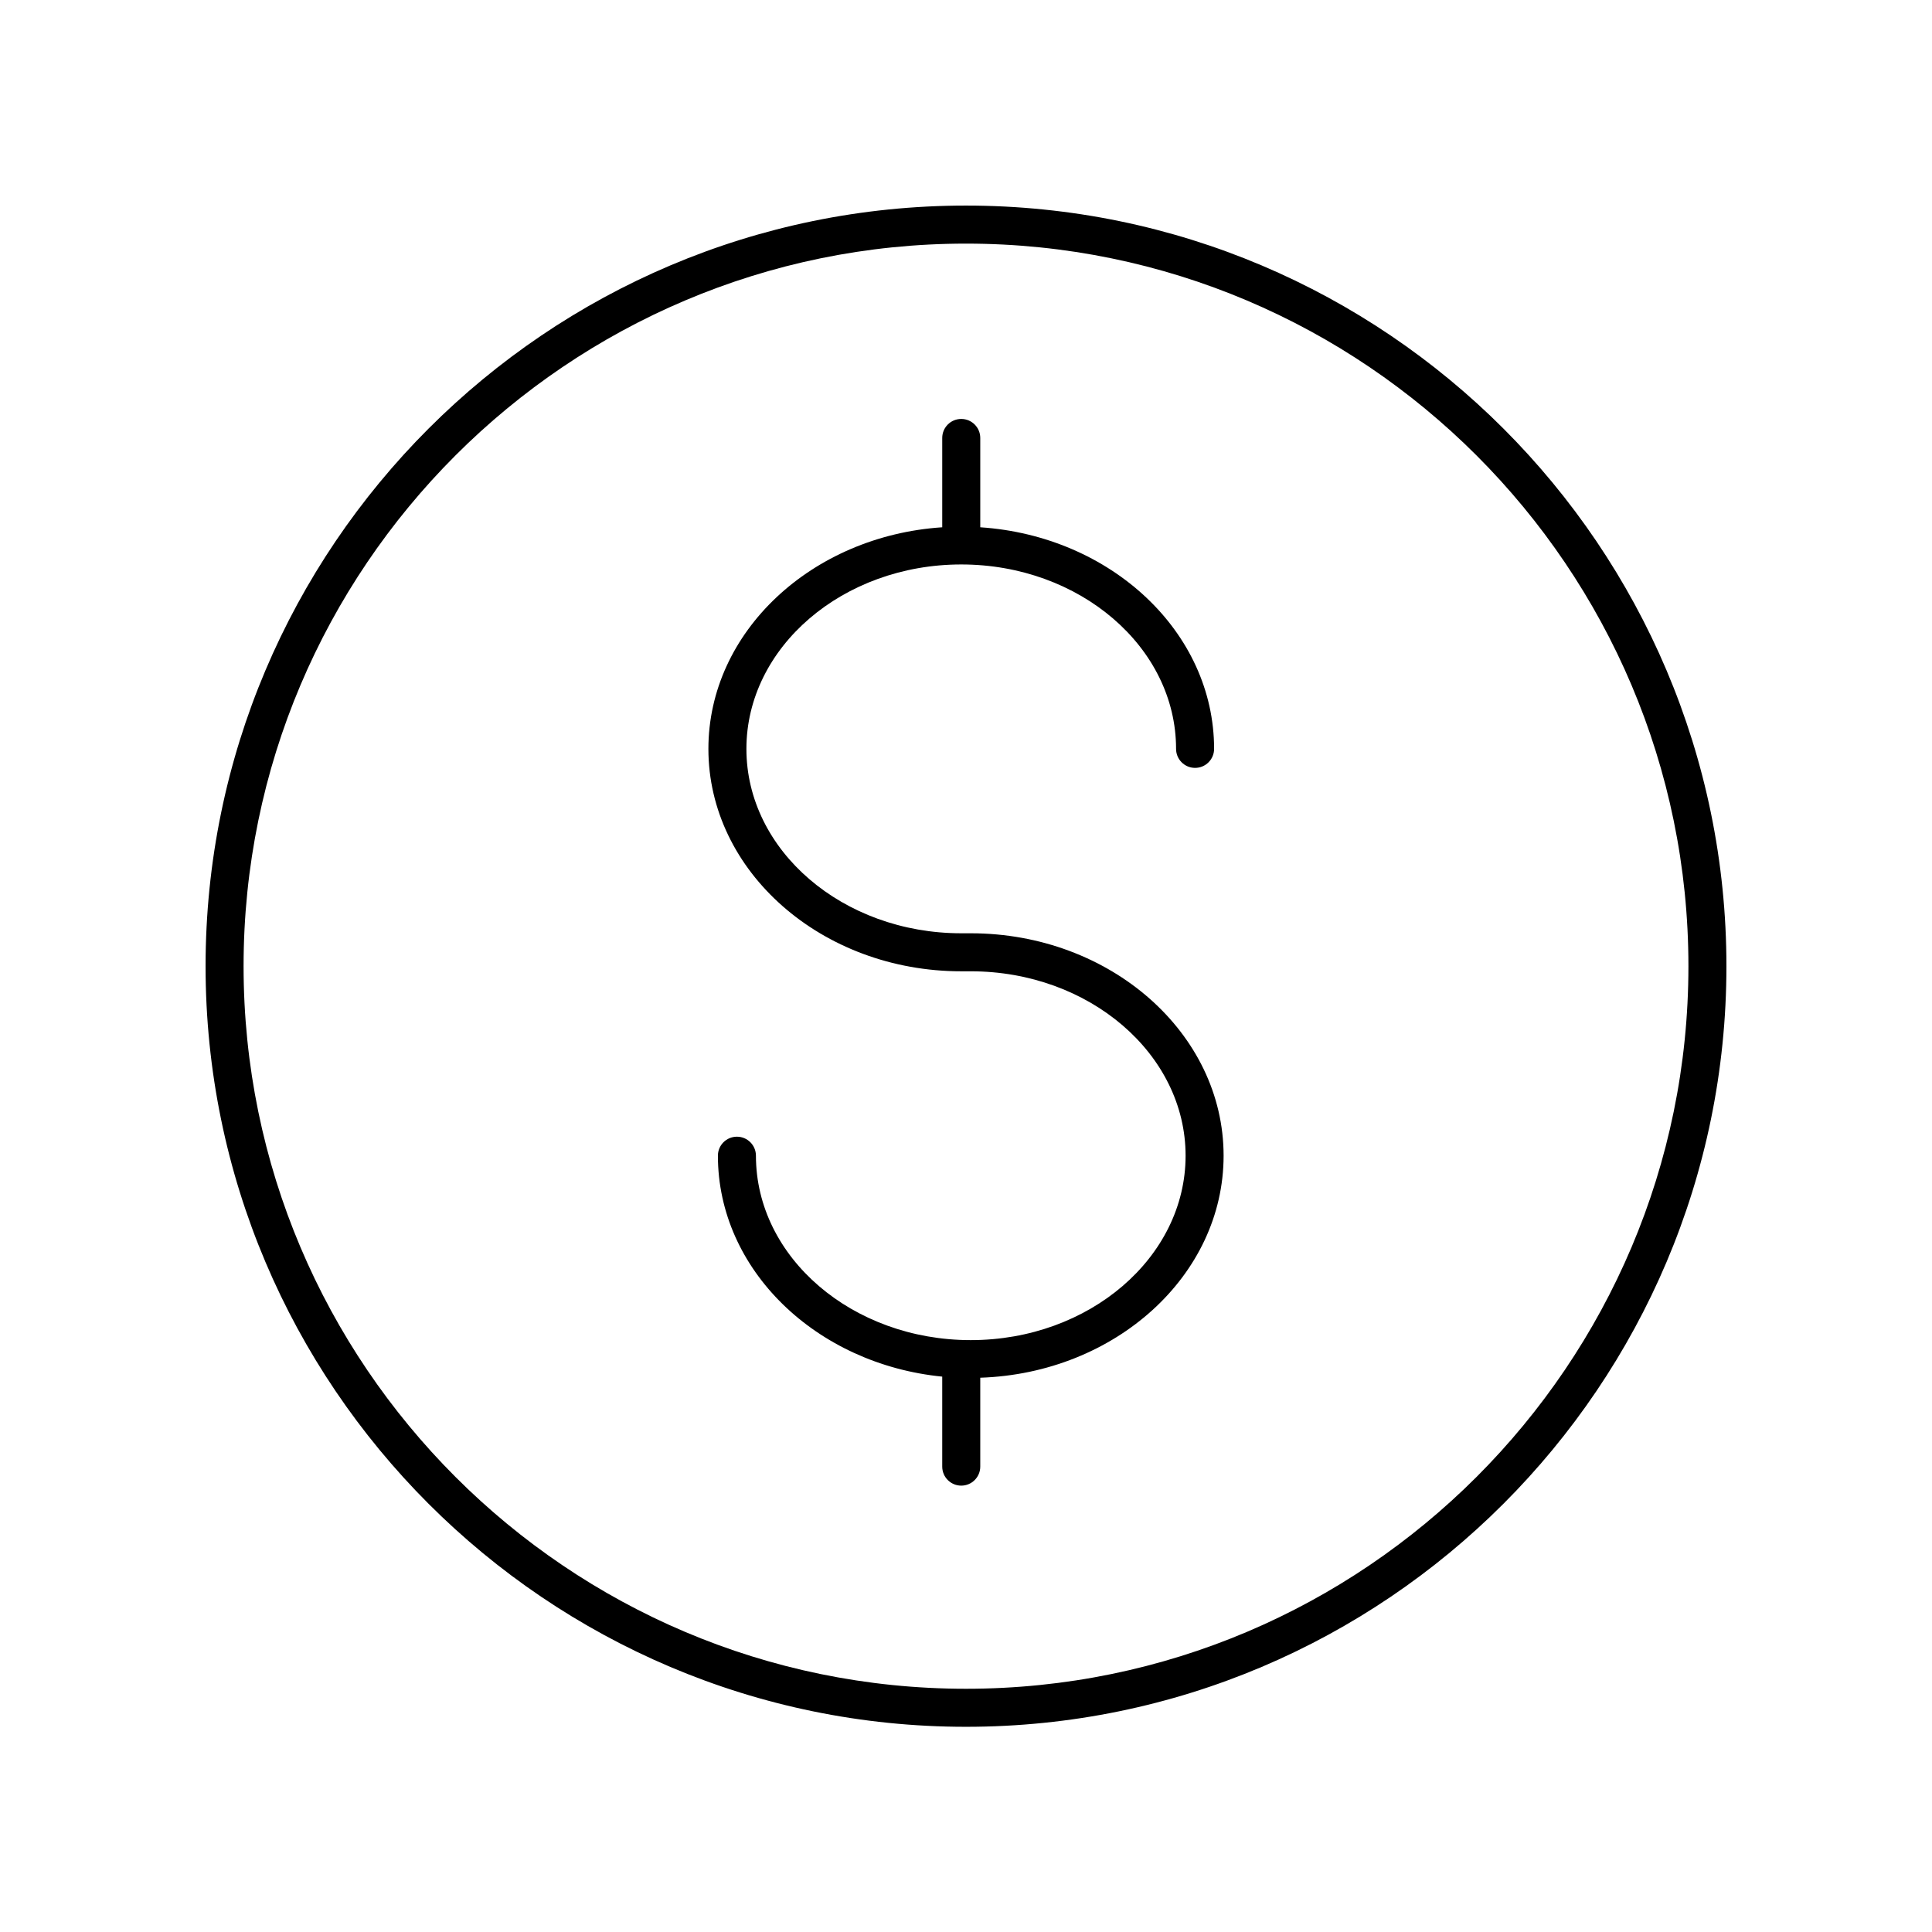
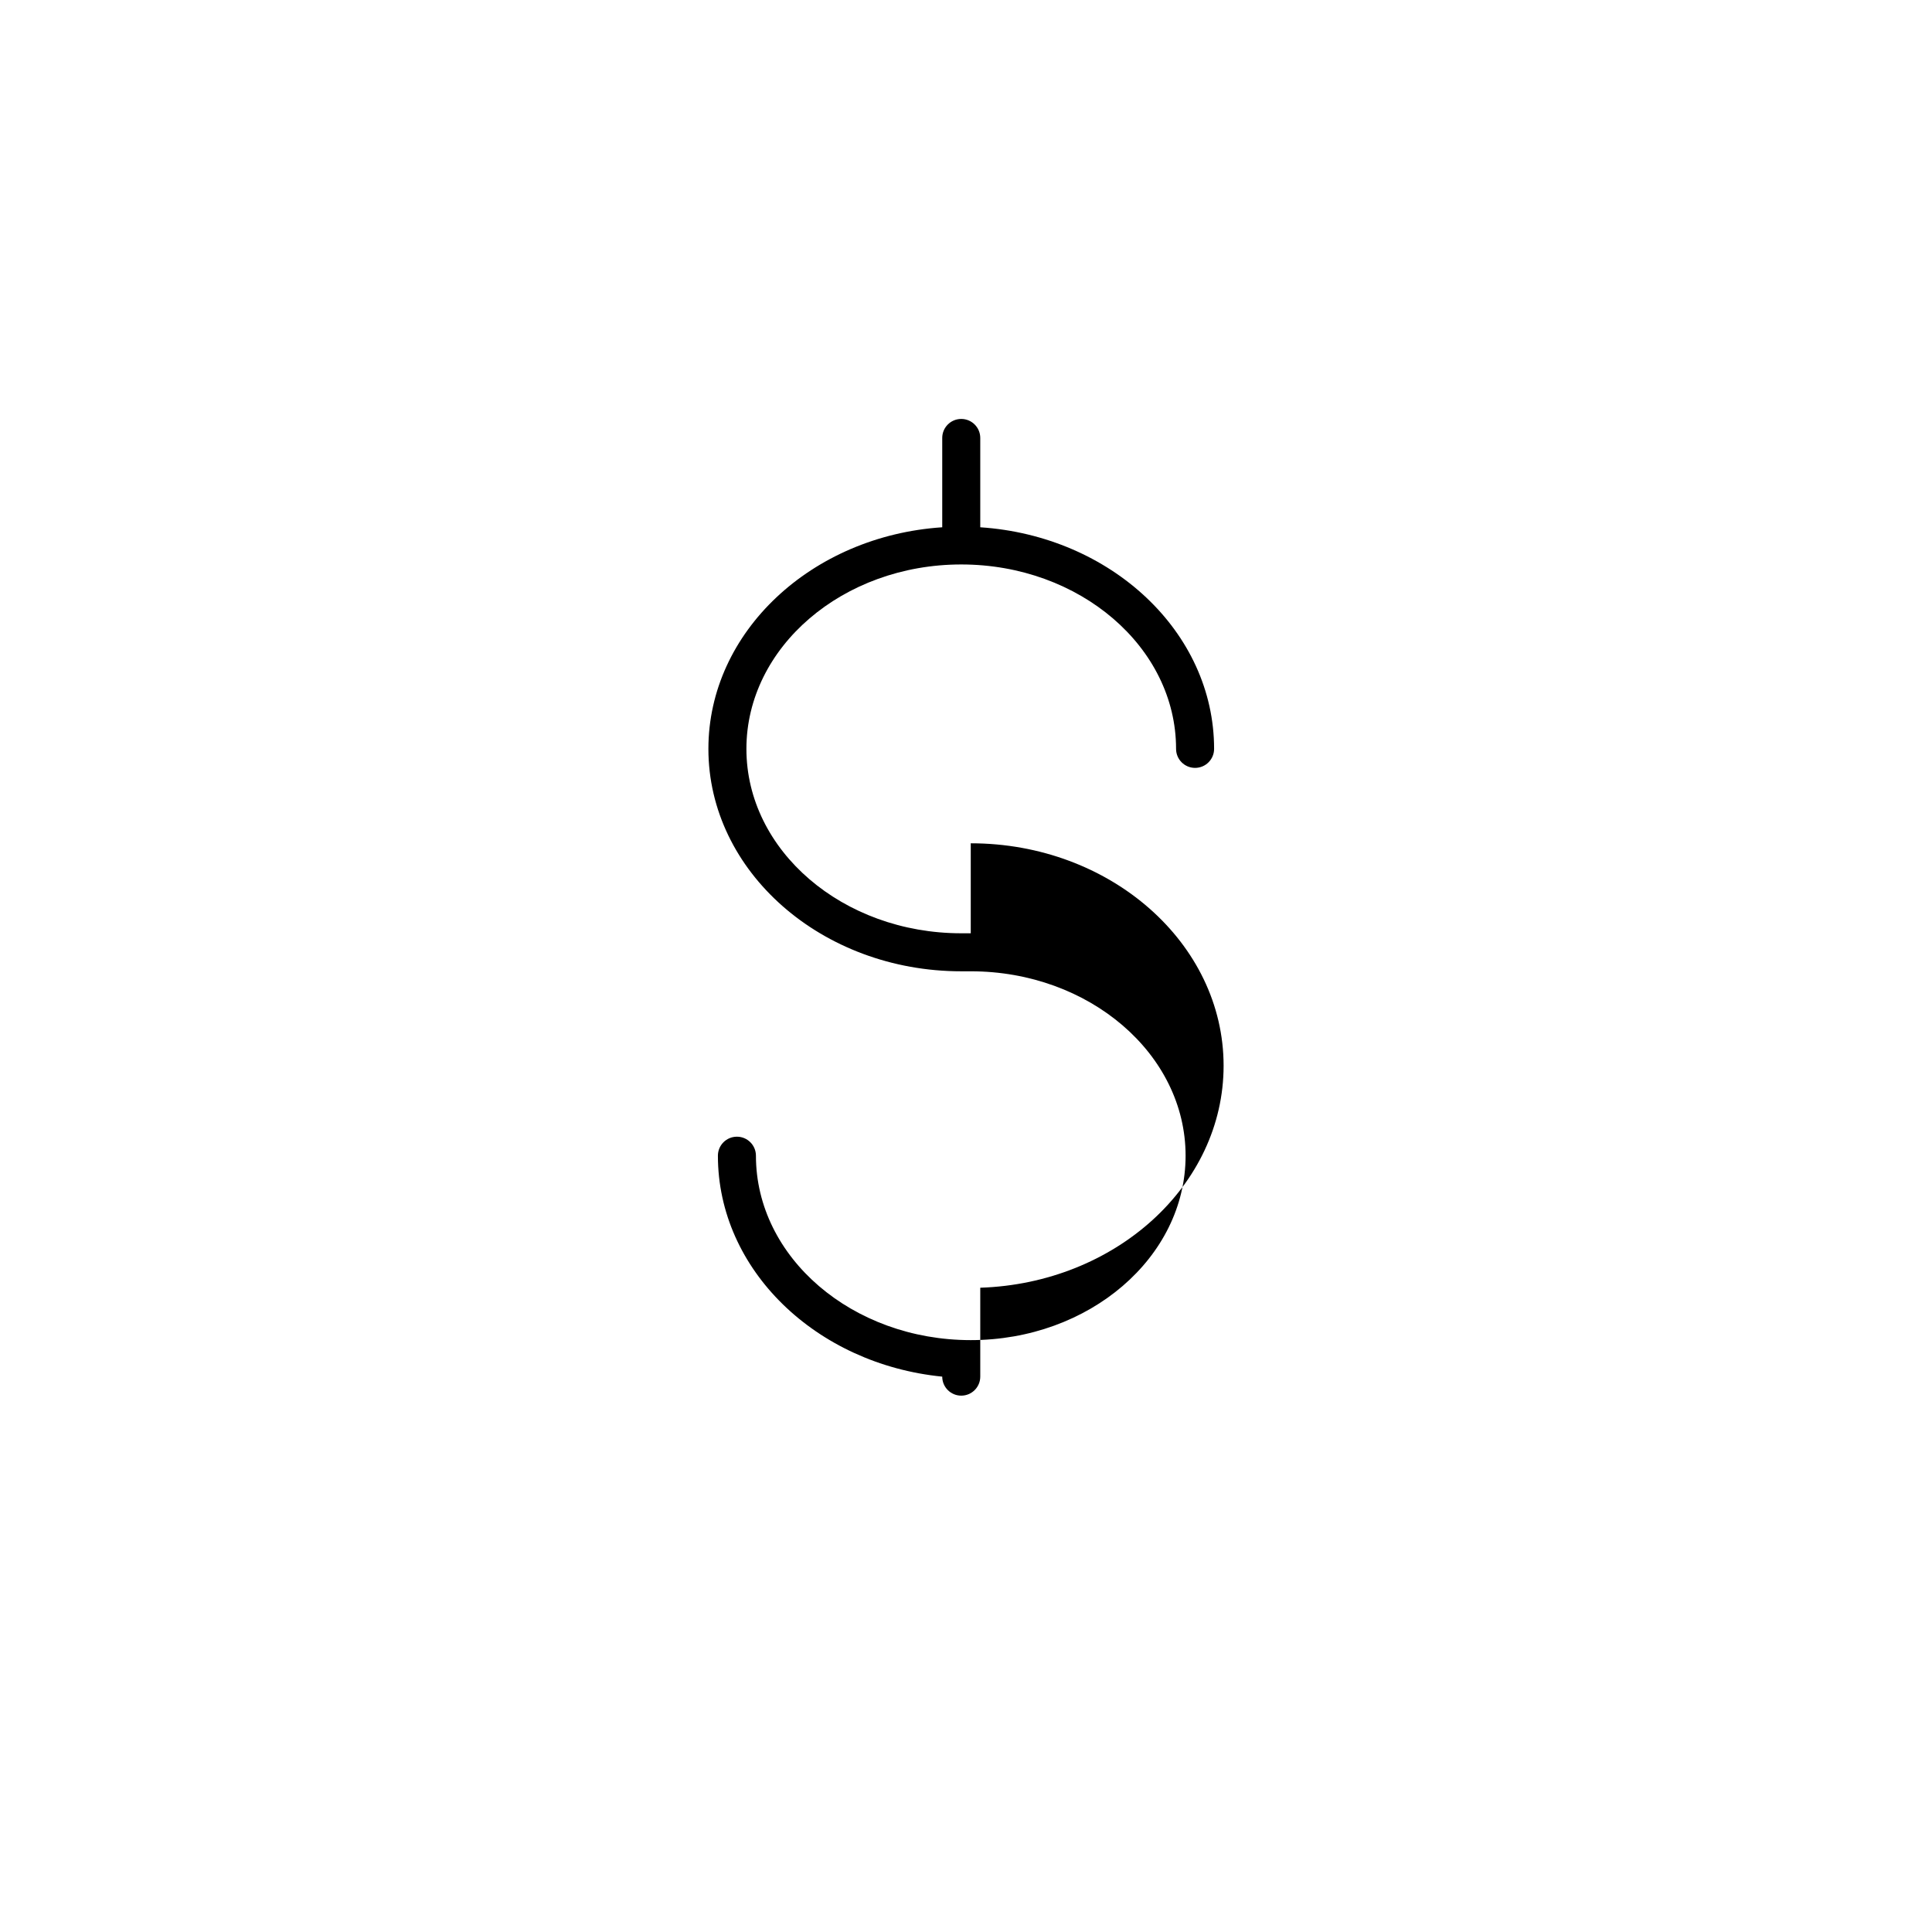
<svg xmlns="http://www.w3.org/2000/svg" fill="#000000" width="800px" height="800px" version="1.1" viewBox="144 144 512 512">
  <g>
-     <path d="m401.26 391.33h-2.519c-31.391 0-56.934-21.922-56.934-48.871 0.004-26.945 25.543-48.871 56.934-48.871s56.93 21.922 56.93 48.871c0 2.781 2.254 5.039 5.039 5.039 2.781 0 5.039-2.254 5.039-5.039 0-31.008-27.375-56.441-61.969-58.723v-23.672c0-2.781-2.254-5.039-5.039-5.039-2.781 0-5.039 2.254-5.039 5.039v23.672c-34.598 2.281-61.969 27.715-61.969 58.723 0 32.504 30.059 58.945 67.008 58.945h2.519c31.391 0 56.934 21.922 56.934 48.871 0 26.949-25.543 48.871-56.934 48.871-31.391 0-56.93-21.922-56.93-48.871 0-2.781-2.254-5.039-5.039-5.039-2.781 0-5.039 2.254-5.039 5.039 0 30.254 26.051 55.227 59.449 58.547v23.848c0 2.781 2.254 5.039 5.039 5.039 2.781 0 5.039-2.254 5.039-5.039v-23.559c35.777-1.18 64.488-27.078 64.488-58.836 0-32.504-30.059-58.945-67.008-58.945z" />
-     <path d="m400 198.48c-111.12 0-201.52 90.422-201.52 201.57s90.402 201.57 201.52 201.57 201.52-90.422 201.52-201.57-90.402-201.57-201.52-201.57zm0 393.06c-105.56 0-191.45-85.902-191.45-191.49 0-105.59 85.883-191.49 191.45-191.49 105.56 0 191.45 85.902 191.45 191.49-0.004 105.59-85.887 191.49-191.45 191.49z" />
+     <path d="m401.26 391.33h-2.519c-31.391 0-56.934-21.922-56.934-48.871 0.004-26.945 25.543-48.871 56.934-48.871s56.93 21.922 56.93 48.871c0 2.781 2.254 5.039 5.039 5.039 2.781 0 5.039-2.254 5.039-5.039 0-31.008-27.375-56.441-61.969-58.723v-23.672c0-2.781-2.254-5.039-5.039-5.039-2.781 0-5.039 2.254-5.039 5.039v23.672c-34.598 2.281-61.969 27.715-61.969 58.723 0 32.504 30.059 58.945 67.008 58.945h2.519c31.391 0 56.934 21.922 56.934 48.871 0 26.949-25.543 48.871-56.934 48.871-31.391 0-56.93-21.922-56.93-48.871 0-2.781-2.254-5.039-5.039-5.039-2.781 0-5.039 2.254-5.039 5.039 0 30.254 26.051 55.227 59.449 58.547c0 2.781 2.254 5.039 5.039 5.039 2.781 0 5.039-2.254 5.039-5.039v-23.559c35.777-1.18 64.488-27.078 64.488-58.836 0-32.504-30.059-58.945-67.008-58.945z" />
  </g>
</svg>